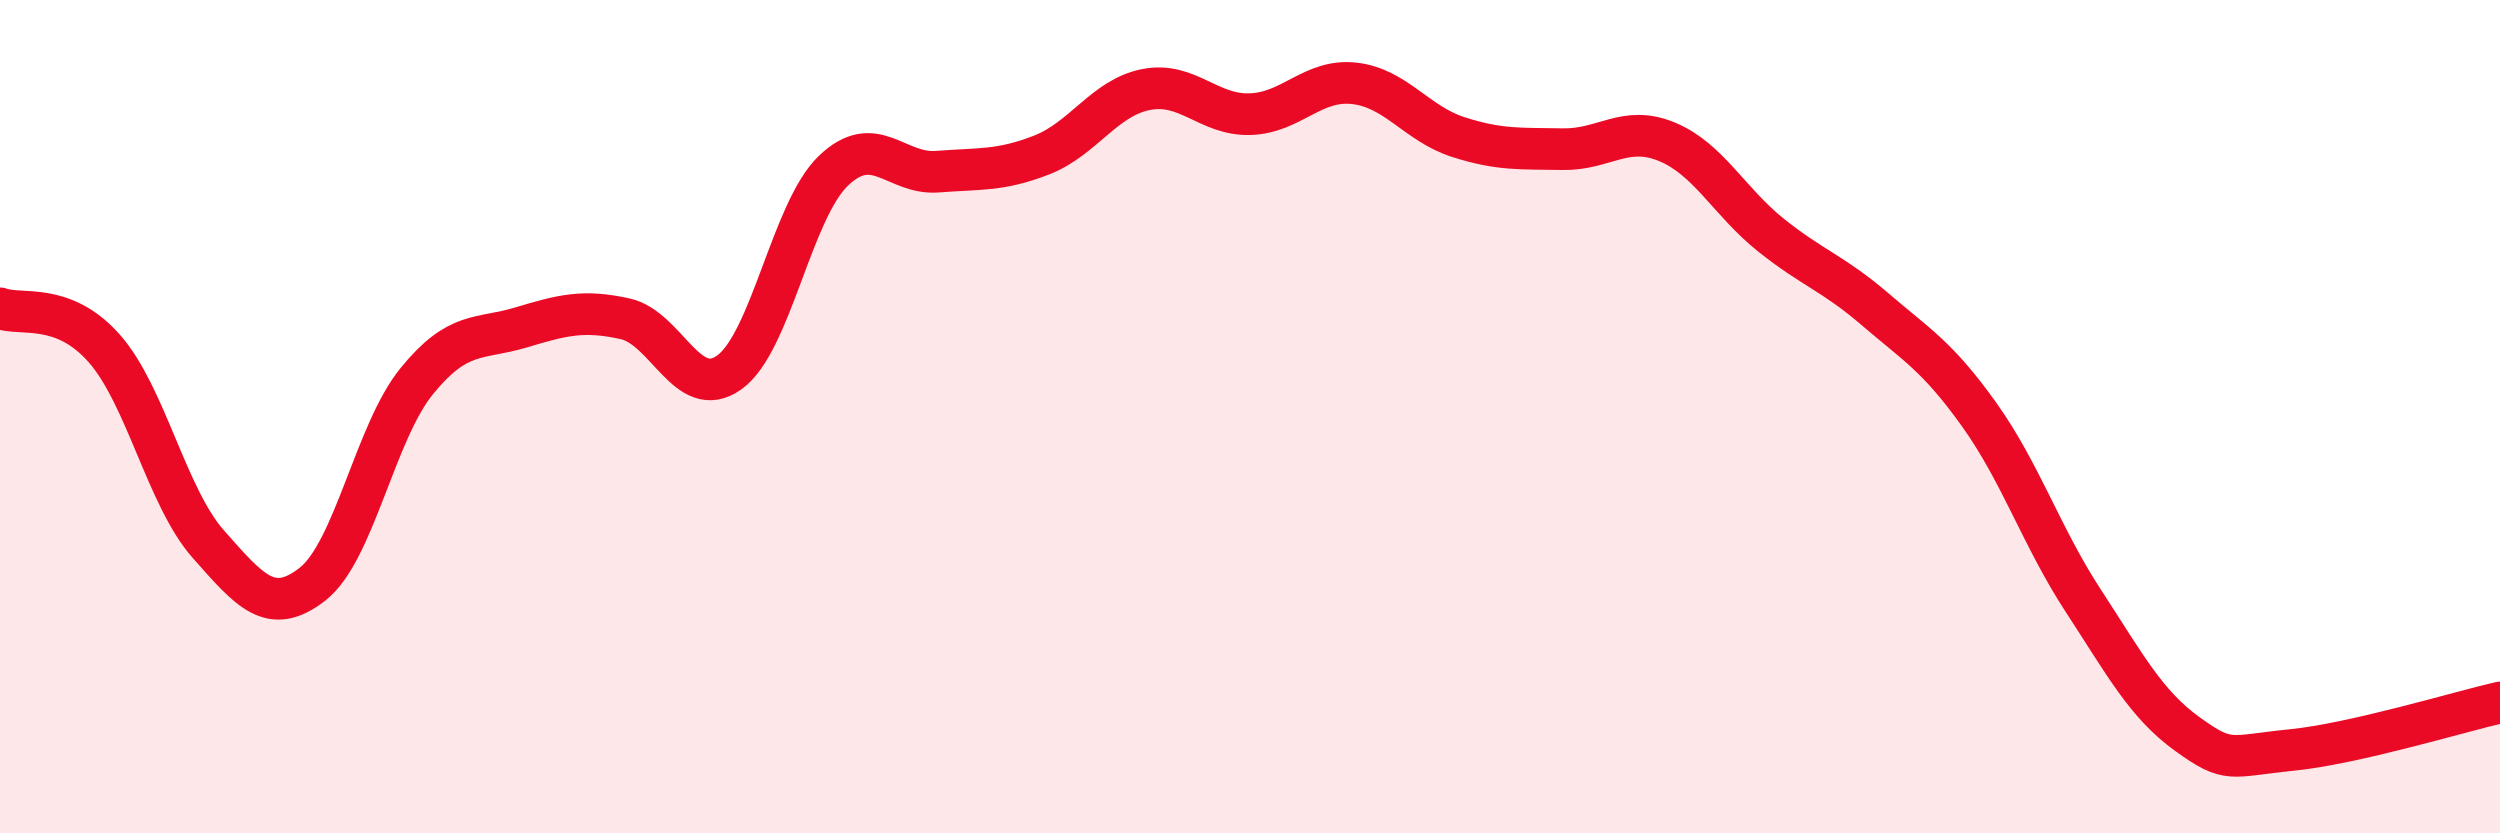
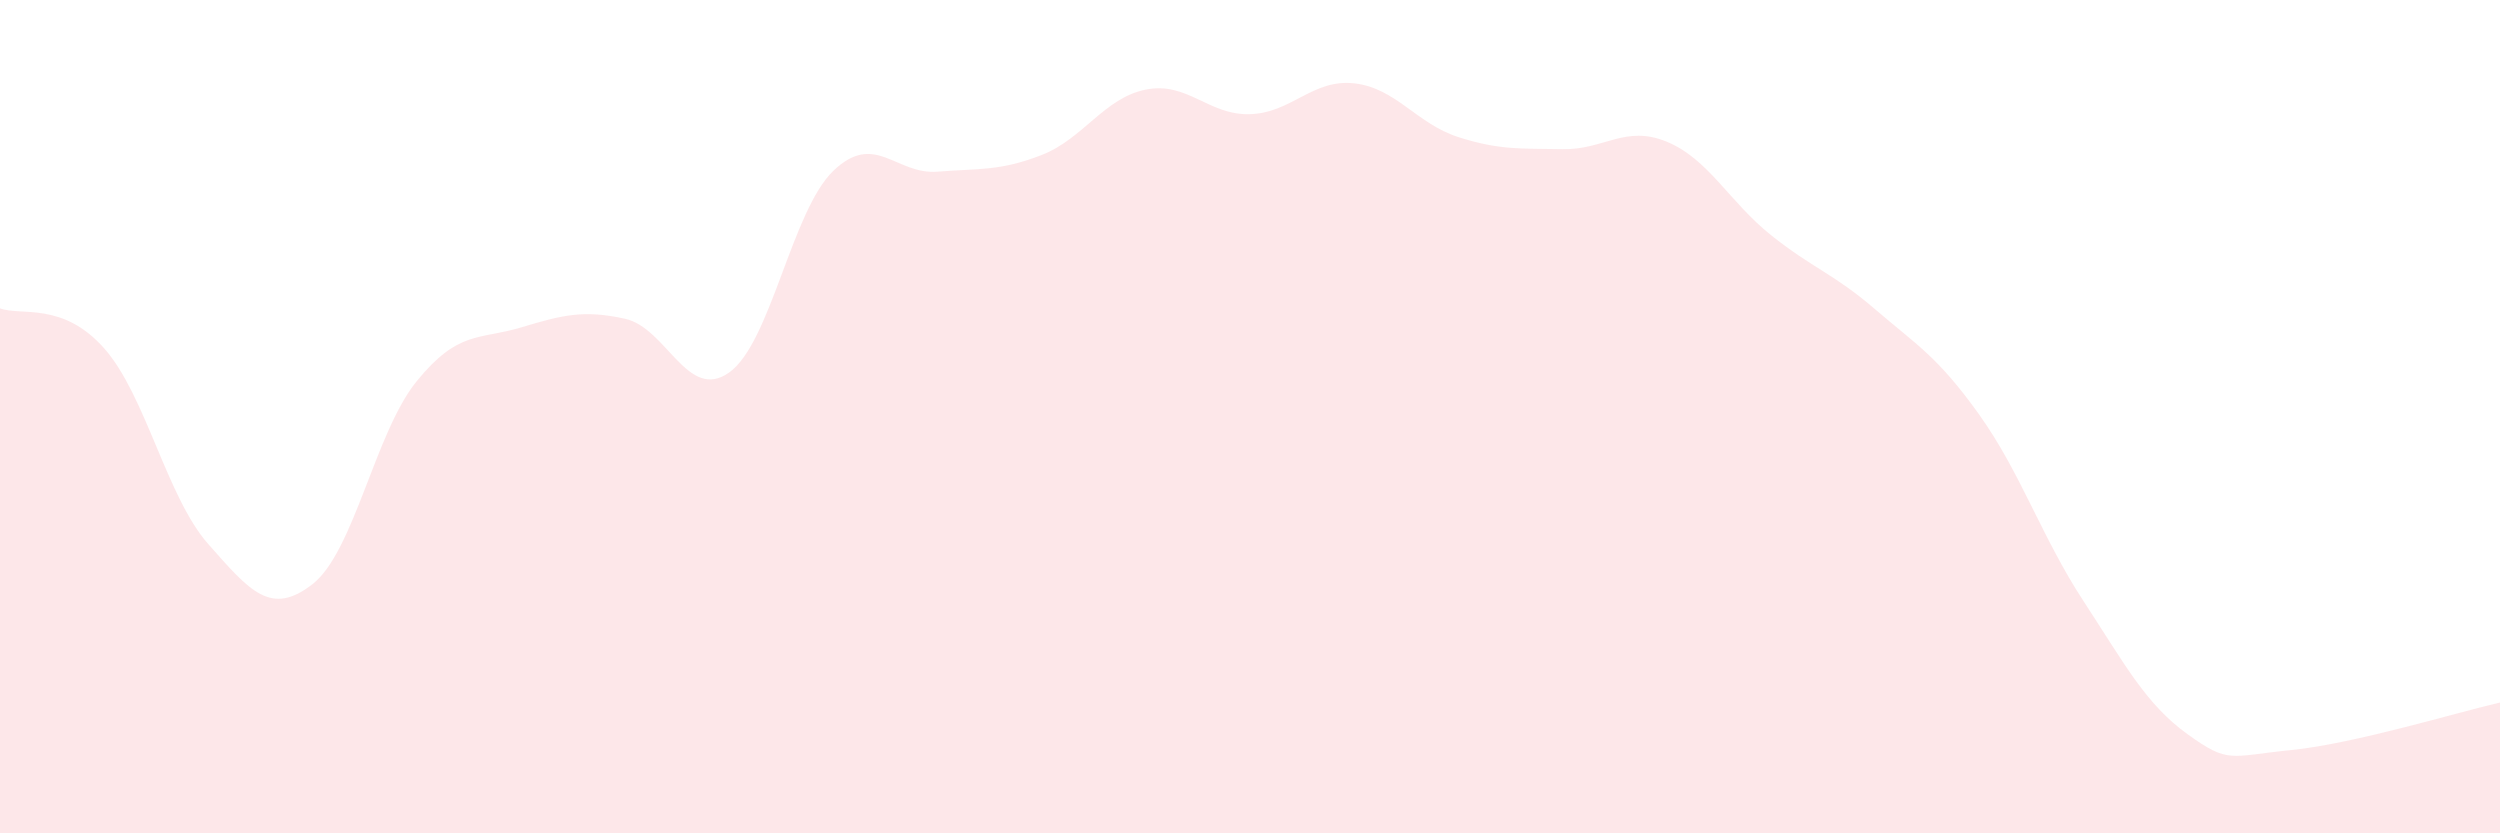
<svg xmlns="http://www.w3.org/2000/svg" width="60" height="20" viewBox="0 0 60 20">
  <path d="M 0,7.4 C 0.5,7.59 1.5,7.23 2.5,8.36 C 3.5,9.49 4,11.93 5,13.06 C 6,14.19 6.5,14.8 7.5,14.02 C 8.5,13.24 9,10.38 10,9.15 C 11,7.92 11.5,8.16 12.5,7.86 C 13.5,7.56 14,7.43 15,7.65 C 16,7.87 16.5,9.65 17.5,8.94 C 18.5,8.23 19,5.06 20,4.1 C 21,3.14 21.5,4.2 22.5,4.12 C 23.5,4.04 24,4.11 25,3.72 C 26,3.33 26.5,2.35 27.5,2.15 C 28.5,1.95 29,2.77 30,2.74 C 31,2.71 31.5,1.89 32.5,2 C 33.5,2.11 34,2.97 35,3.29 C 36,3.61 36.5,3.56 37.5,3.58 C 38.5,3.6 39,2.99 40,3.4 C 41,3.81 41.5,4.84 42.5,5.64 C 43.5,6.44 44,6.56 45,7.42 C 46,8.28 46.5,8.55 47.5,9.95 C 48.5,11.35 49,12.89 50,14.42 C 51,15.95 51.5,16.9 52.5,17.62 C 53.5,18.34 53.5,18.15 55,18 C 56.5,17.85 59,17.09 60,16.86L60 20L0 20Z" fill="#EB0A25" opacity="0.1" stroke-linecap="round" stroke-linejoin="round" />
-   <path d="M 0,7.4 C 0.5,7.59 1.5,7.23 2.5,8.36 C 3.5,9.49 4,11.93 5,13.06 C 6,14.19 6.5,14.8 7.5,14.02 C 8.5,13.24 9,10.38 10,9.15 C 11,7.92 11.5,8.16 12.5,7.86 C 13.5,7.56 14,7.43 15,7.65 C 16,7.87 16.5,9.65 17.5,8.94 C 18.5,8.23 19,5.06 20,4.1 C 21,3.14 21.5,4.2 22.5,4.12 C 23.5,4.04 24,4.11 25,3.72 C 26,3.33 26.5,2.35 27.5,2.15 C 28.5,1.95 29,2.77 30,2.74 C 31,2.71 31.5,1.89 32.5,2 C 33.5,2.11 34,2.97 35,3.29 C 36,3.61 36.5,3.56 37.5,3.58 C 38.5,3.6 39,2.99 40,3.4 C 41,3.81 41.5,4.84 42.5,5.64 C 43.5,6.44 44,6.56 45,7.42 C 46,8.28 46.5,8.55 47.5,9.95 C 48.5,11.35 49,12.89 50,14.42 C 51,15.95 51.5,16.9 52.5,17.62 C 53.5,18.34 53.5,18.15 55,18 C 56.5,17.85 59,17.09 60,16.86" stroke="#EB0A25" stroke-width="1" fill="none" stroke-linecap="round" stroke-linejoin="round" />
</svg>